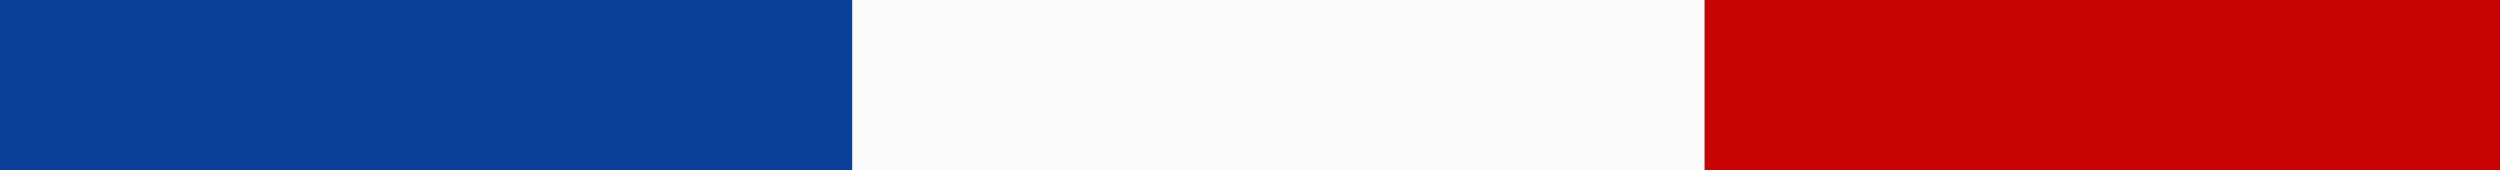
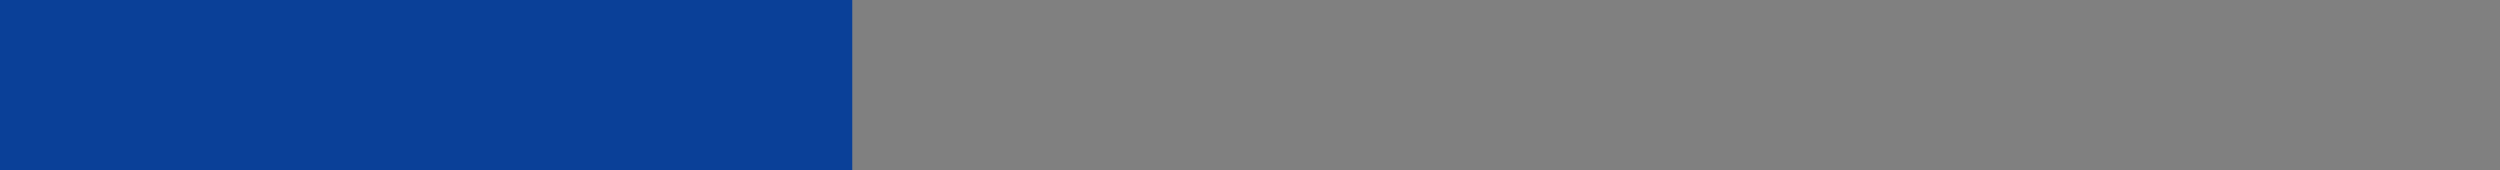
<svg xmlns="http://www.w3.org/2000/svg" width="44" height="3" viewBox="0 0 44 3">
  <rect x="0" y="0" width="44" height="3" fill="#808080" stroke="none" />
  <g id="Groupe_814" data-name="Groupe 814" transform="translate(-158 -1479.5)">
    <line id="Ligne_37" data-name="Ligne 37" x2="15" transform="translate(158 1481)" fill="none" stroke="#0a4098" stroke-width="3" />
-     <line id="Ligne_38" data-name="Ligne 38" x2="15" transform="translate(187 1481)" fill="none" stroke="#c70303" stroke-width="3" />
-     <line id="Ligne_49" data-name="Ligne 49" x2="15" transform="translate(173 1481)" fill="none" stroke="#fbfbfb" stroke-width="3" />
  </g>
</svg>